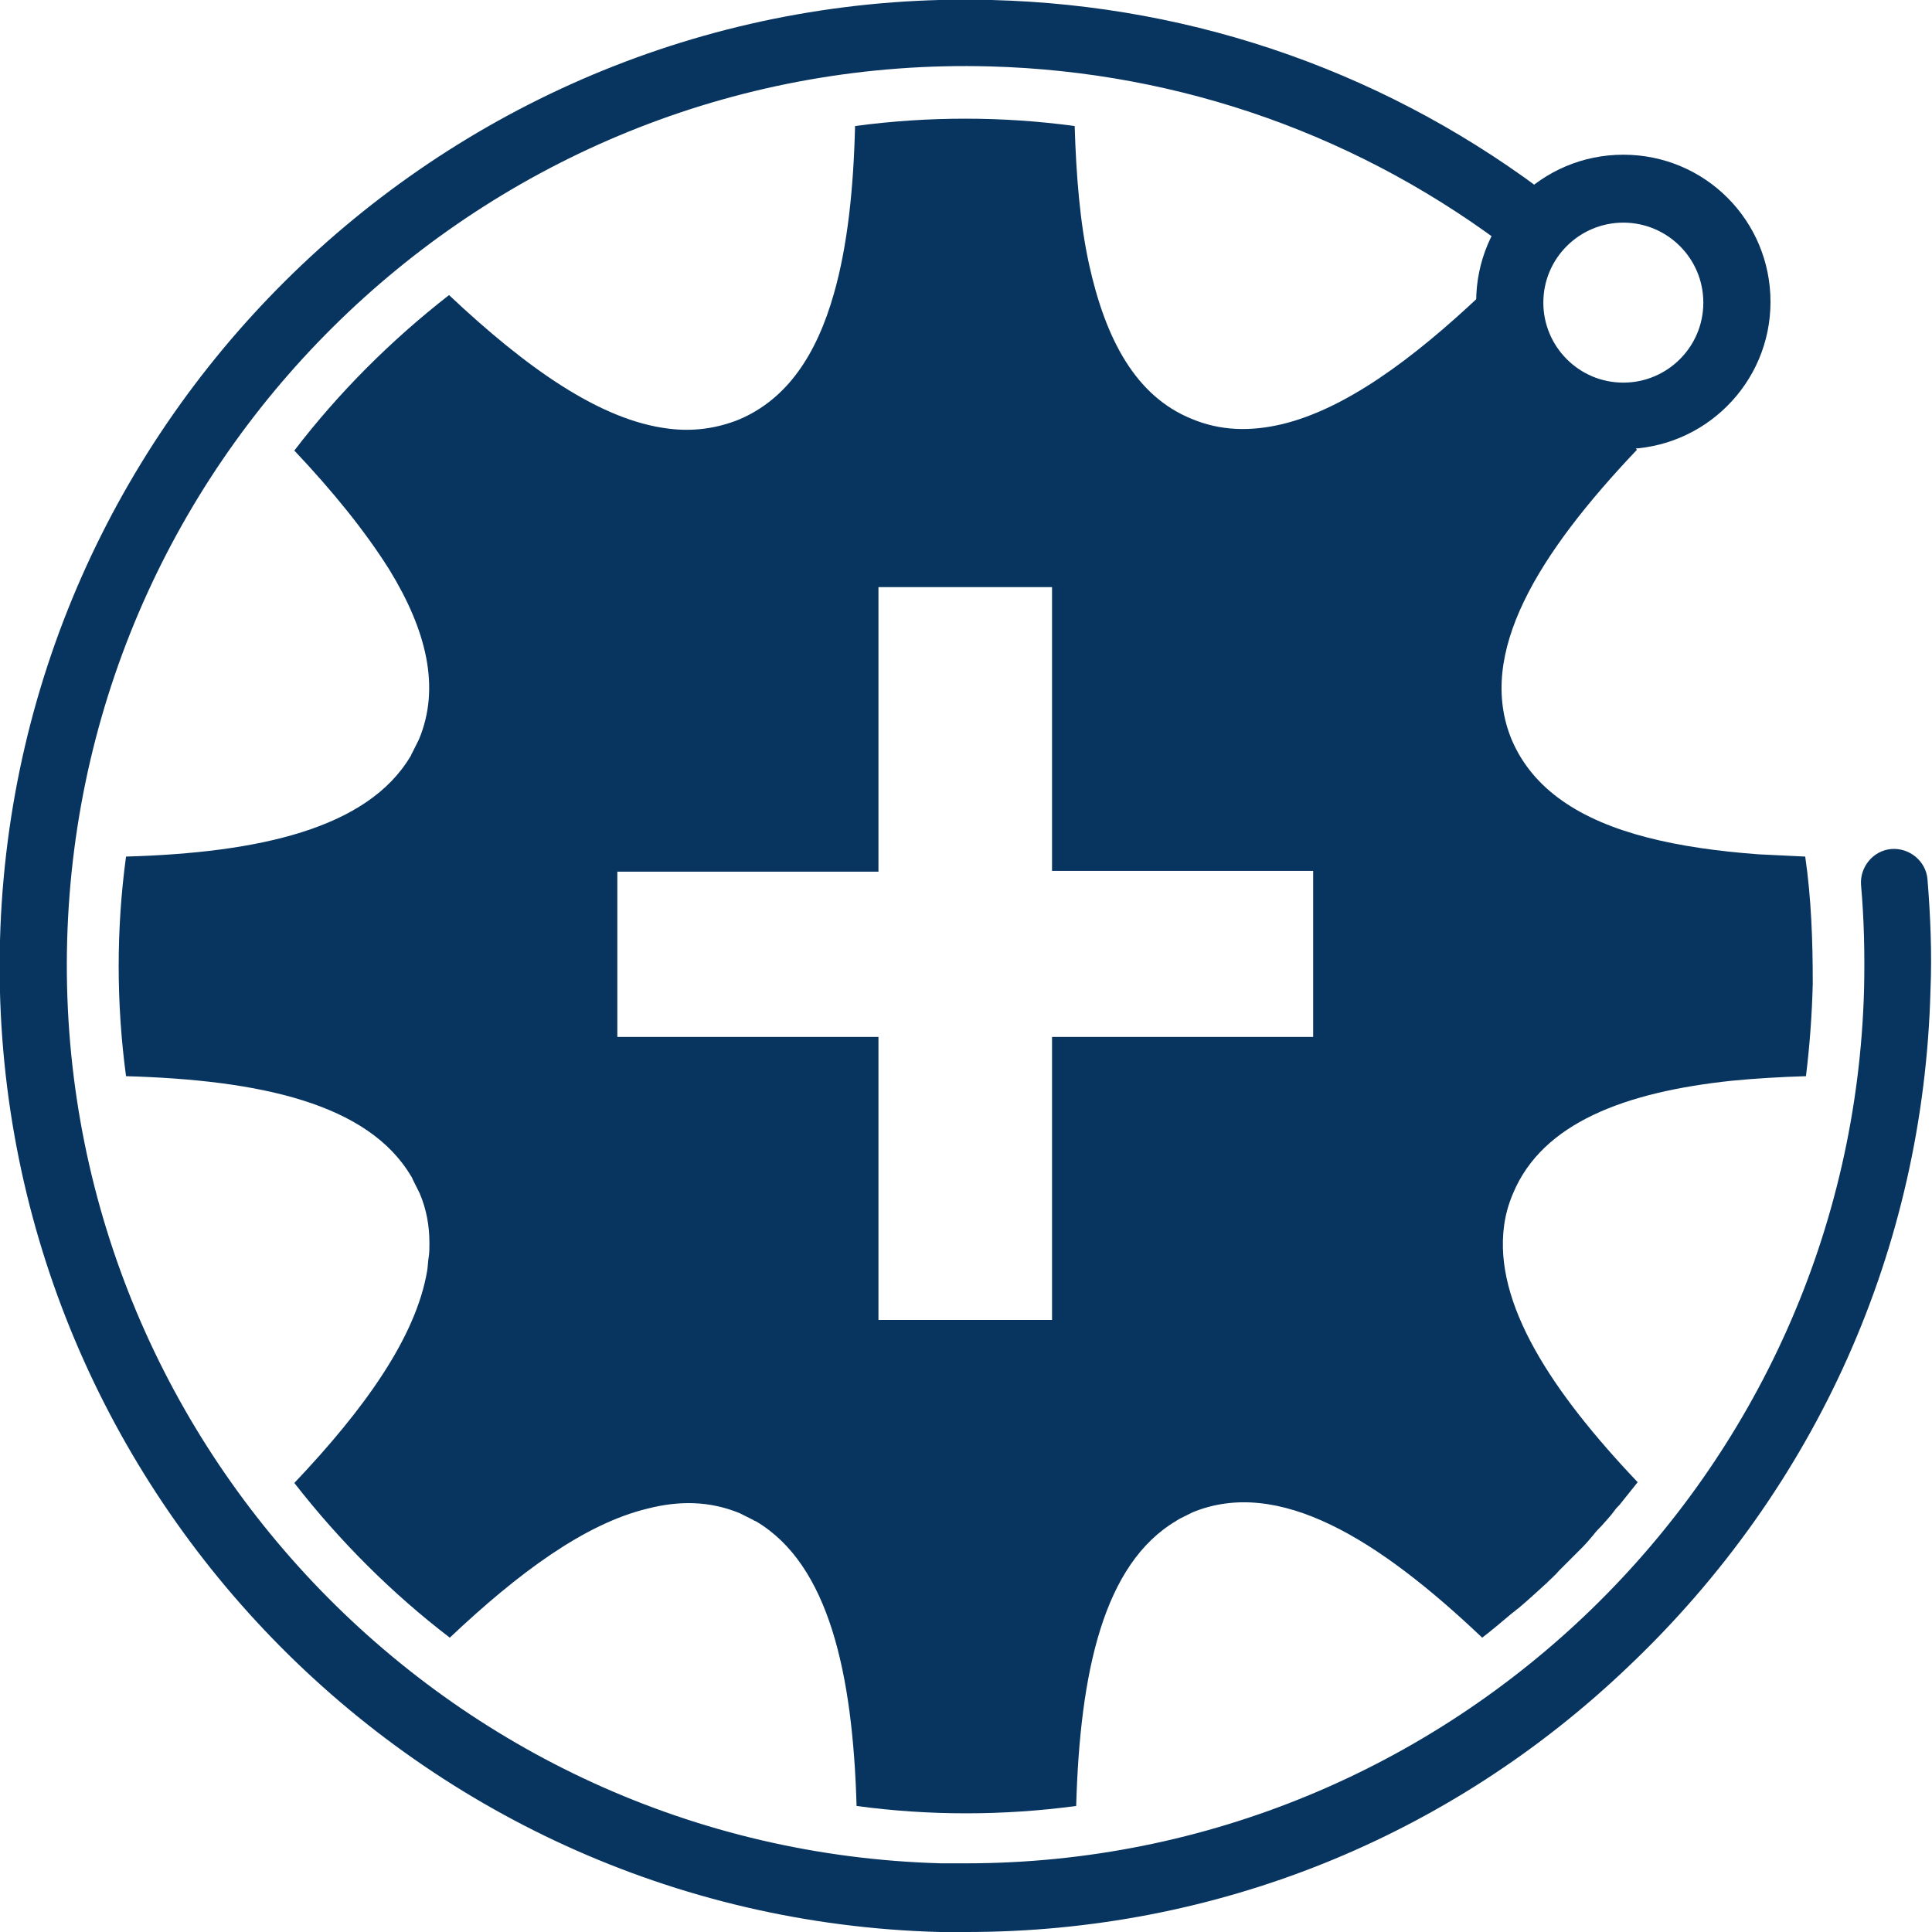
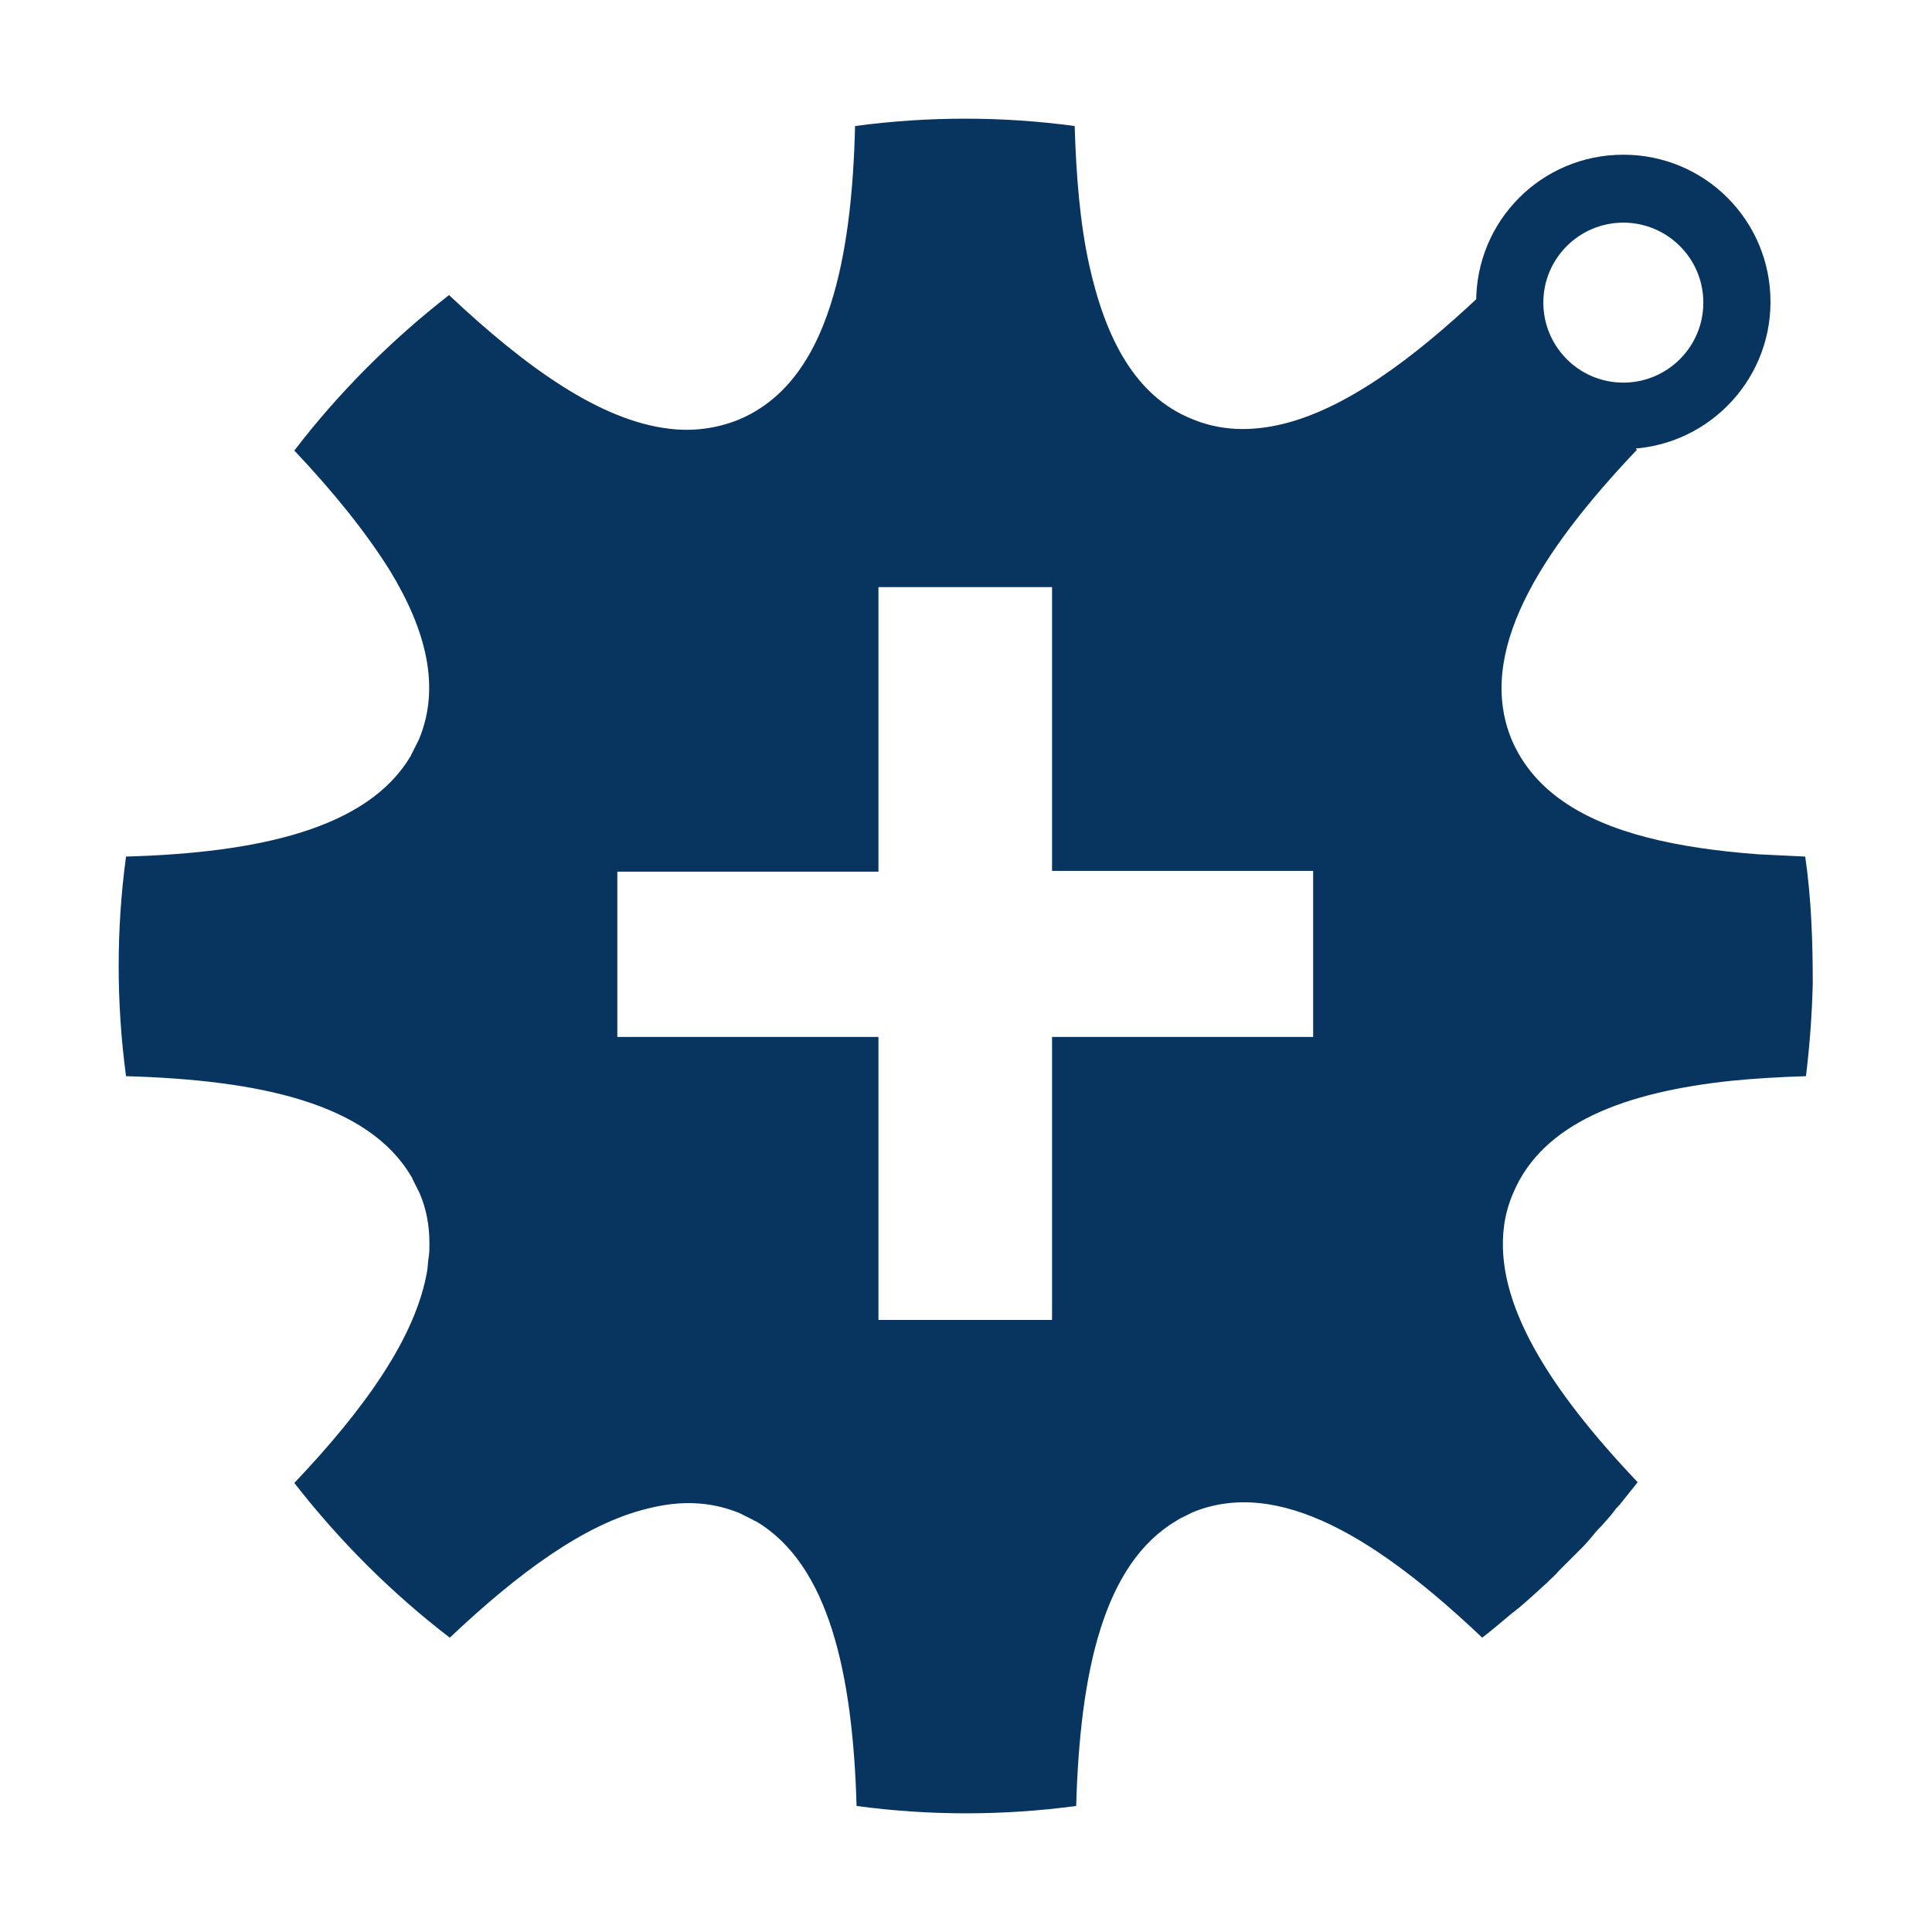
<svg xmlns="http://www.w3.org/2000/svg" version="1.1" id="Layer_1" x="0px" y="0px" viewBox="0 0 256 256" style="enable-background:new 0 0 256 256;" xml:space="preserve">
  <style type="text/css">
	.st0{fill:#073560;}
</style>
  <g>
    <path class="st0" d="M239.2,113.5L239.2,113.5L239.2,113.5c-2.1-0.1-4.2-0.2-6.2-0.3c-10.8-0.8-19.9-2.8-26-7.1   c-3-2.1-5.3-4.8-6.7-8.1c-4.7-11.4,3.5-24.6,16.6-38.4l0,0l0,0c-1-1.3-2.1-2.6-3.2-3.9c-0.2-0.3-0.5-0.6-0.7-0.9   c-1.1-1.3-2.2-2.5-3.3-3.7c0,0,0-0.1-0.1-0.1c-0.5-0.5-1-1.1-1.6-1.6c-0.1-0.1-0.3-0.3-0.4-0.4c-0.5-0.5-1-1-1.5-1.5   c-0.4-0.4-0.8-0.8-1.2-1.2c-0.5-0.5-1.1-1-1.7-1.5c-0.4-0.3-0.8-0.7-1.1-1c-0.7-0.6-1.3-1.2-2-1.7c-0.3-0.2-0.6-0.5-0.8-0.7   c-1-0.8-2-1.6-3-2.4c-9.2,8.7-18.1,15.2-26.4,17.2c-4.2,1-8.2,0.9-12-0.7c-7.4-3-11.4-10.5-13.6-20.5c-1.2-5.5-1.7-11.7-1.9-18.3   l0,0l0,0c-9.6-1.3-19.4-1.3-29.1,0l0,0l0,0c-0.2,8.3-1,15.9-2.8,22.2c-2.3,8.1-6.2,14-12.6,16.7c-3,1.2-6.1,1.6-9.3,1.2   c-9.1-1.1-18.9-8.1-29.1-17.7C51.8,45.1,44.9,52,39,59.7l0,0l0,0c5.1,5.4,9.4,10.7,12.6,15.8c4.9,8,6.8,15.6,3.9,22.5l0,0   c-0.3,0.6-0.6,1.2-0.9,1.8c-0.1,0.1-0.1,0.3-0.2,0.4c-5.7,9.6-20.1,12.8-37.7,13.3c-1.3,9.6-1.3,19.4,0,29.1   c17.7,0.5,32.1,3.6,37.8,13.3c0.1,0.1,0.1,0.2,0.2,0.4c0.3,0.6,0.6,1.2,0.9,1.8c0.9,2.1,1.3,4.3,1.3,6.6v0.1c0,0.6,0,1.2-0.1,1.8   c-0.1,0.6-0.1,1.2-0.2,1.8c-1.5,8.8-8.3,18.3-17.6,28.1c6,7.7,12.9,14.6,20.6,20.5l0,0l0,0c9.1-8.6,17.9-15.1,26.2-17.1   c4.3-1.1,8.3-1,12.2,0.6l0,0c0.6,0.3,1.2,0.6,1.8,0.9c0.1,0.1,0.2,0.1,0.4,0.2c9.6,5.7,12.8,20.1,13.3,37.7   c9.6,1.3,19.4,1.3,29.1,0c0.5-17.7,3.6-32.1,13.3-37.8c0.1-0.1,0.2-0.1,0.3-0.2c0.6-0.3,1.2-0.6,1.8-0.9   c11.4-4.7,24.6,3.5,38.4,16.6l0,0l0,0c1.3-1,2.6-2.1,3.9-3.2c0.3-0.2,0.6-0.5,0.9-0.7c1.3-1.1,2.5-2.2,3.7-3.3c0,0,0.1,0,0.1-0.1   c0.5-0.5,1.1-1,1.6-1.6c0.1-0.1,0.3-0.3,0.4-0.4c0.5-0.5,1-1,1.5-1.5c0.4-0.4,0.8-0.8,1.2-1.2c0.5-0.5,1-1.1,1.5-1.7   c0.3-0.4,0.7-0.8,1-1.1c0.6-0.7,1.2-1.3,1.7-2c0.2-0.3,0.5-0.6,0.7-0.8c0.8-1,1.6-2,2.4-3c-11.4-12-19.1-23.7-17.7-34   c0.2-1.5,0.6-2.9,1.2-4.3c3.9-9.3,14.8-13.4,29-14.9c3.1-0.3,6.4-0.5,9.8-0.6c0.5-4.1,0.8-8.2,0.9-12.3   C240.2,124.6,240,119,239.2,113.5z M174,137.4h-34.6v37.5h-23v-37.5H81.8v-21.9h34.6V77.8h23v37.6H174L174,137.4L174,137.4z" />
    <g>
-       <path class="st0" d="M128.1,256c-1.2,0-2.4,0-3.6,0C53.9,254.1-1.9,195.1,0,124.6C1.9,54,60.9-1.9,131.4,0    c27.3,0.7,53.1,9.9,74.6,26.5c1.9,1.5,2.3,4.3,0.8,6.2c-1.5,1.9-4.3,2.3-6.2,0.8c-20-15.4-44-24-69.4-24.7    C65.5,7,10.7,59,8.9,124.6c-1.8,65.7,50.2,120.5,115.8,122.3c1.1,0,2.2,0,3.3,0c64.2,0,117.3-51.3,119-115.9    c0.1-4.6,0-9.2-0.4-13.7c-0.2-2.4,1.6-4.6,4-4.8c2.4-0.2,4.6,1.6,4.8,4c0.4,4.9,0.6,9.8,0.4,14.7c-0.9,34.2-15.1,65.9-39.9,89.5    C192,243.6,160.9,256,128.1,256z" />
      <path class="st0" d="M215.1,59.5c-10.7,0-19.5-8.7-19.5-19.5s8.7-19.5,19.5-19.5s19.5,8.7,19.5,19.5S225.8,59.5,215.1,59.5z     M215.1,29.5c-5.8,0-10.6,4.7-10.6,10.6c0,5.8,4.7,10.6,10.6,10.6c5.8,0,10.6-4.7,10.6-10.6S220.9,29.5,215.1,29.5z" />
    </g>
  </g>
</svg>